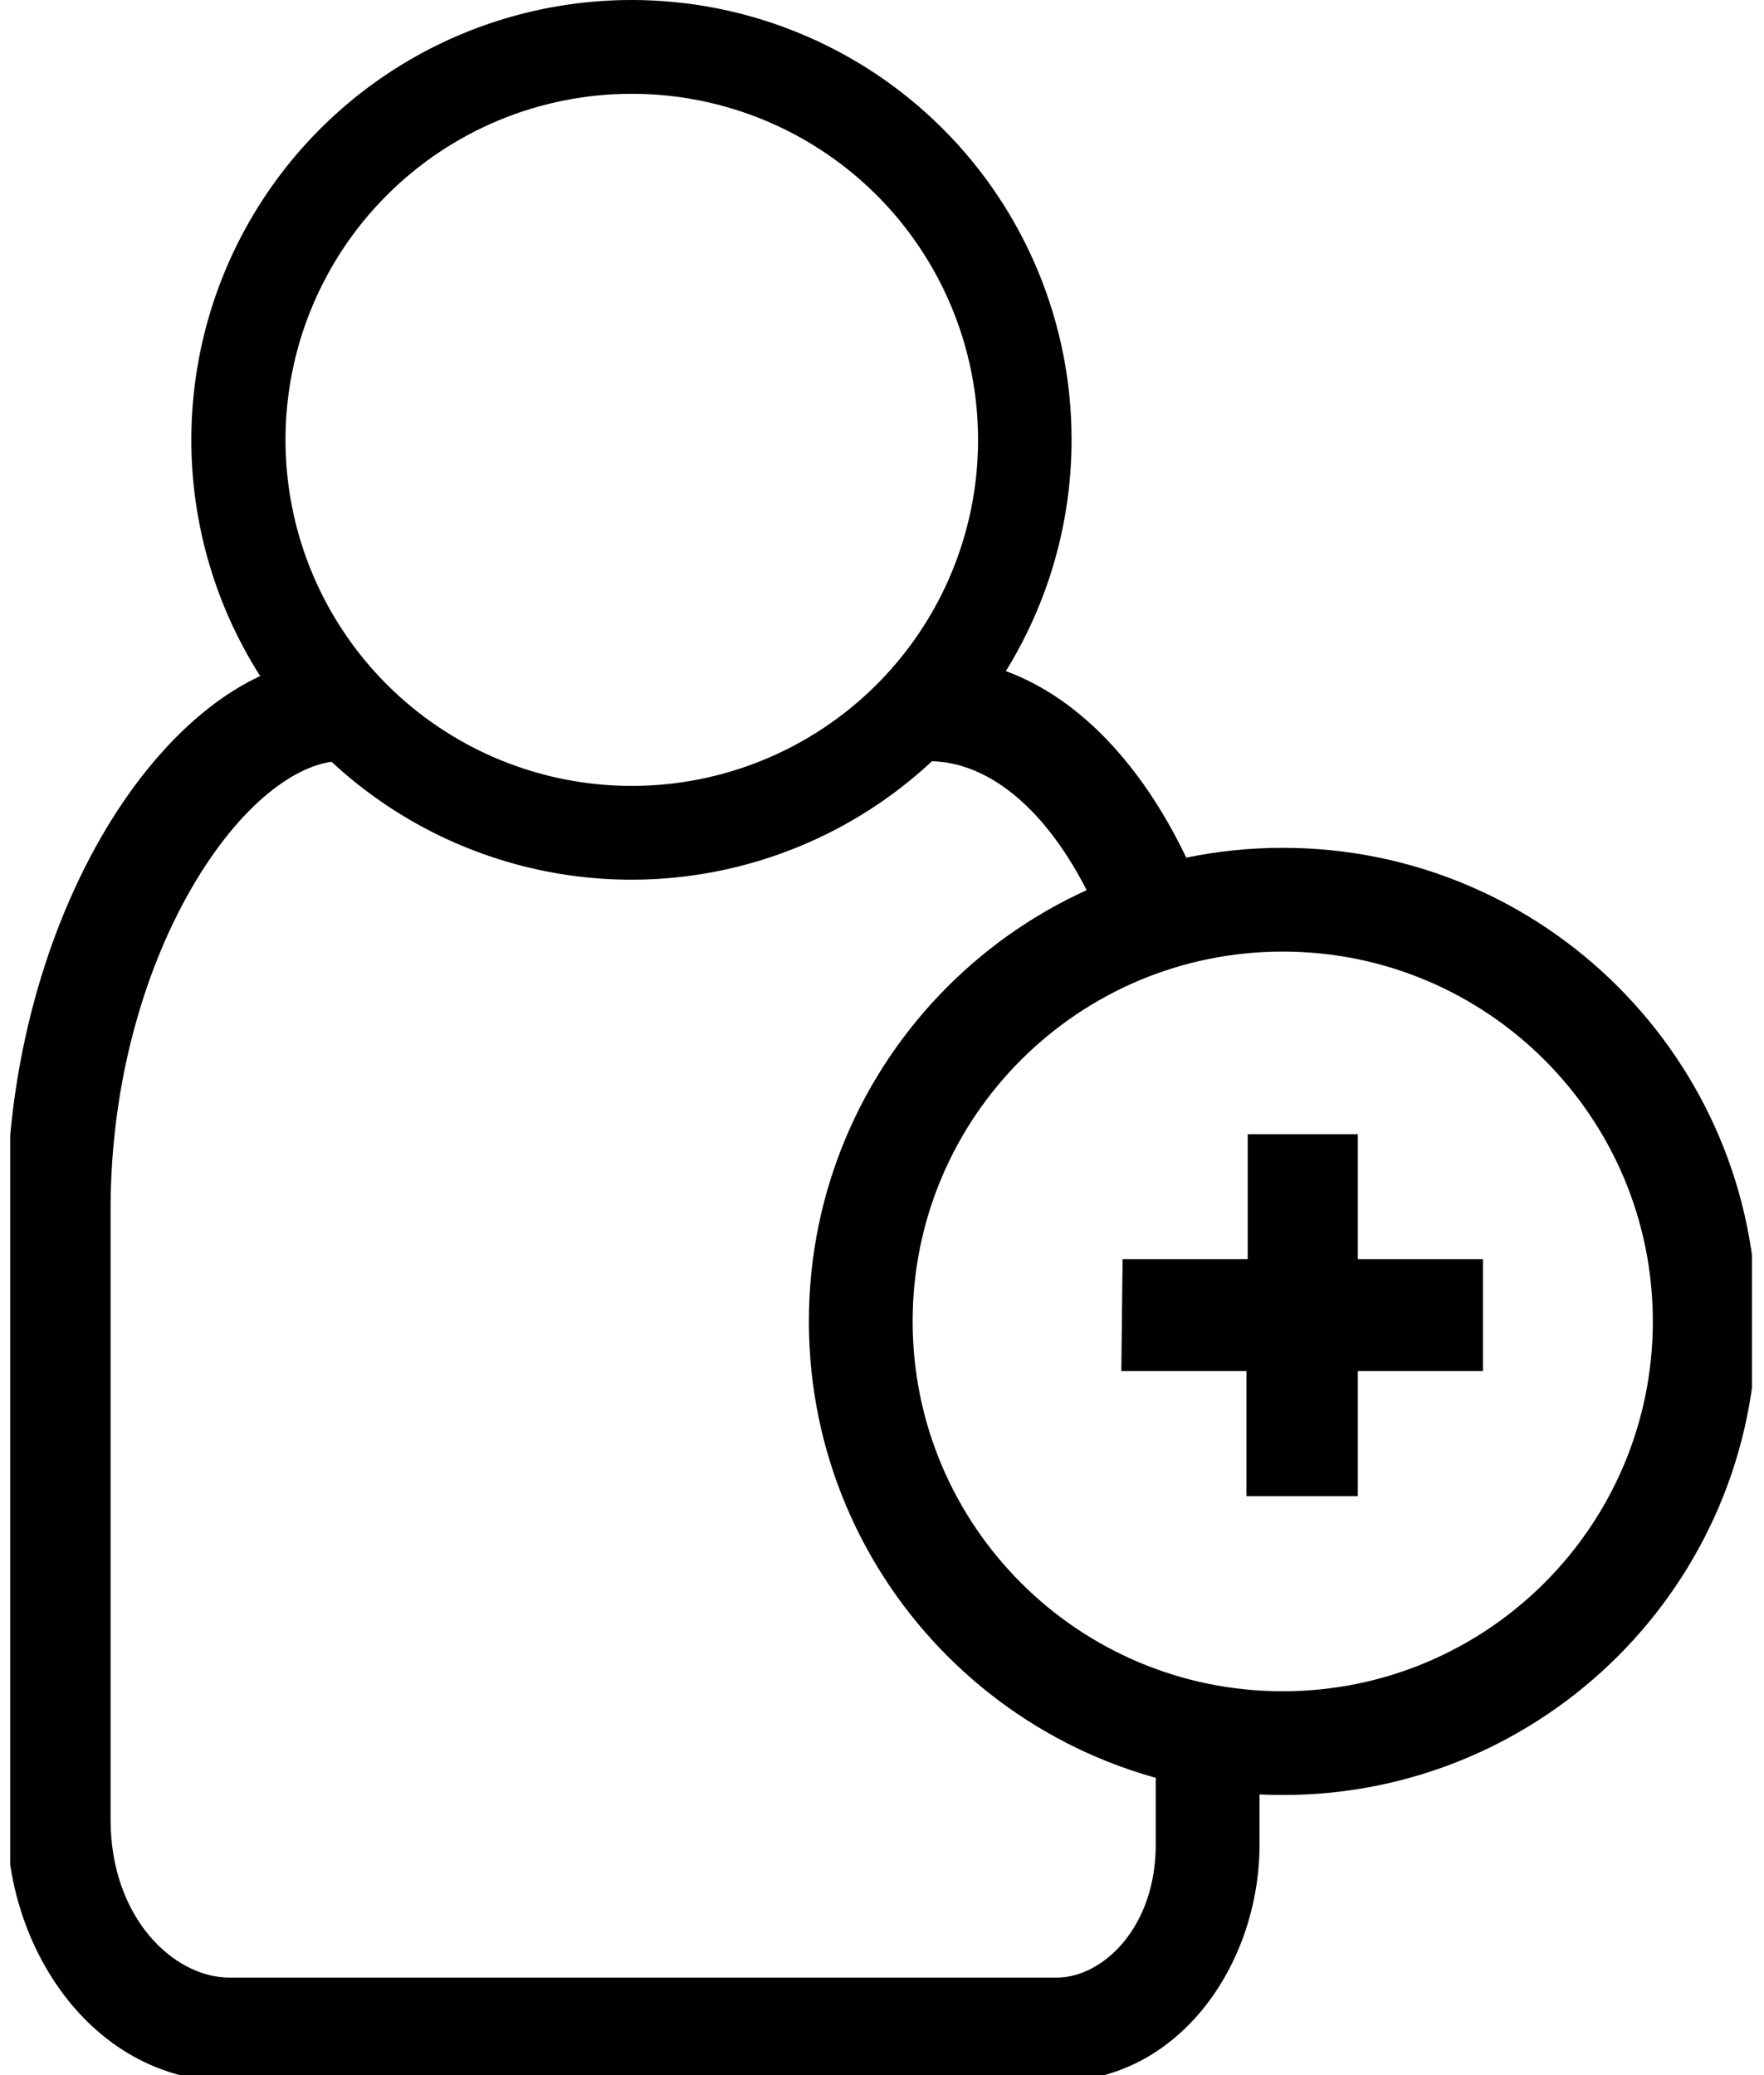
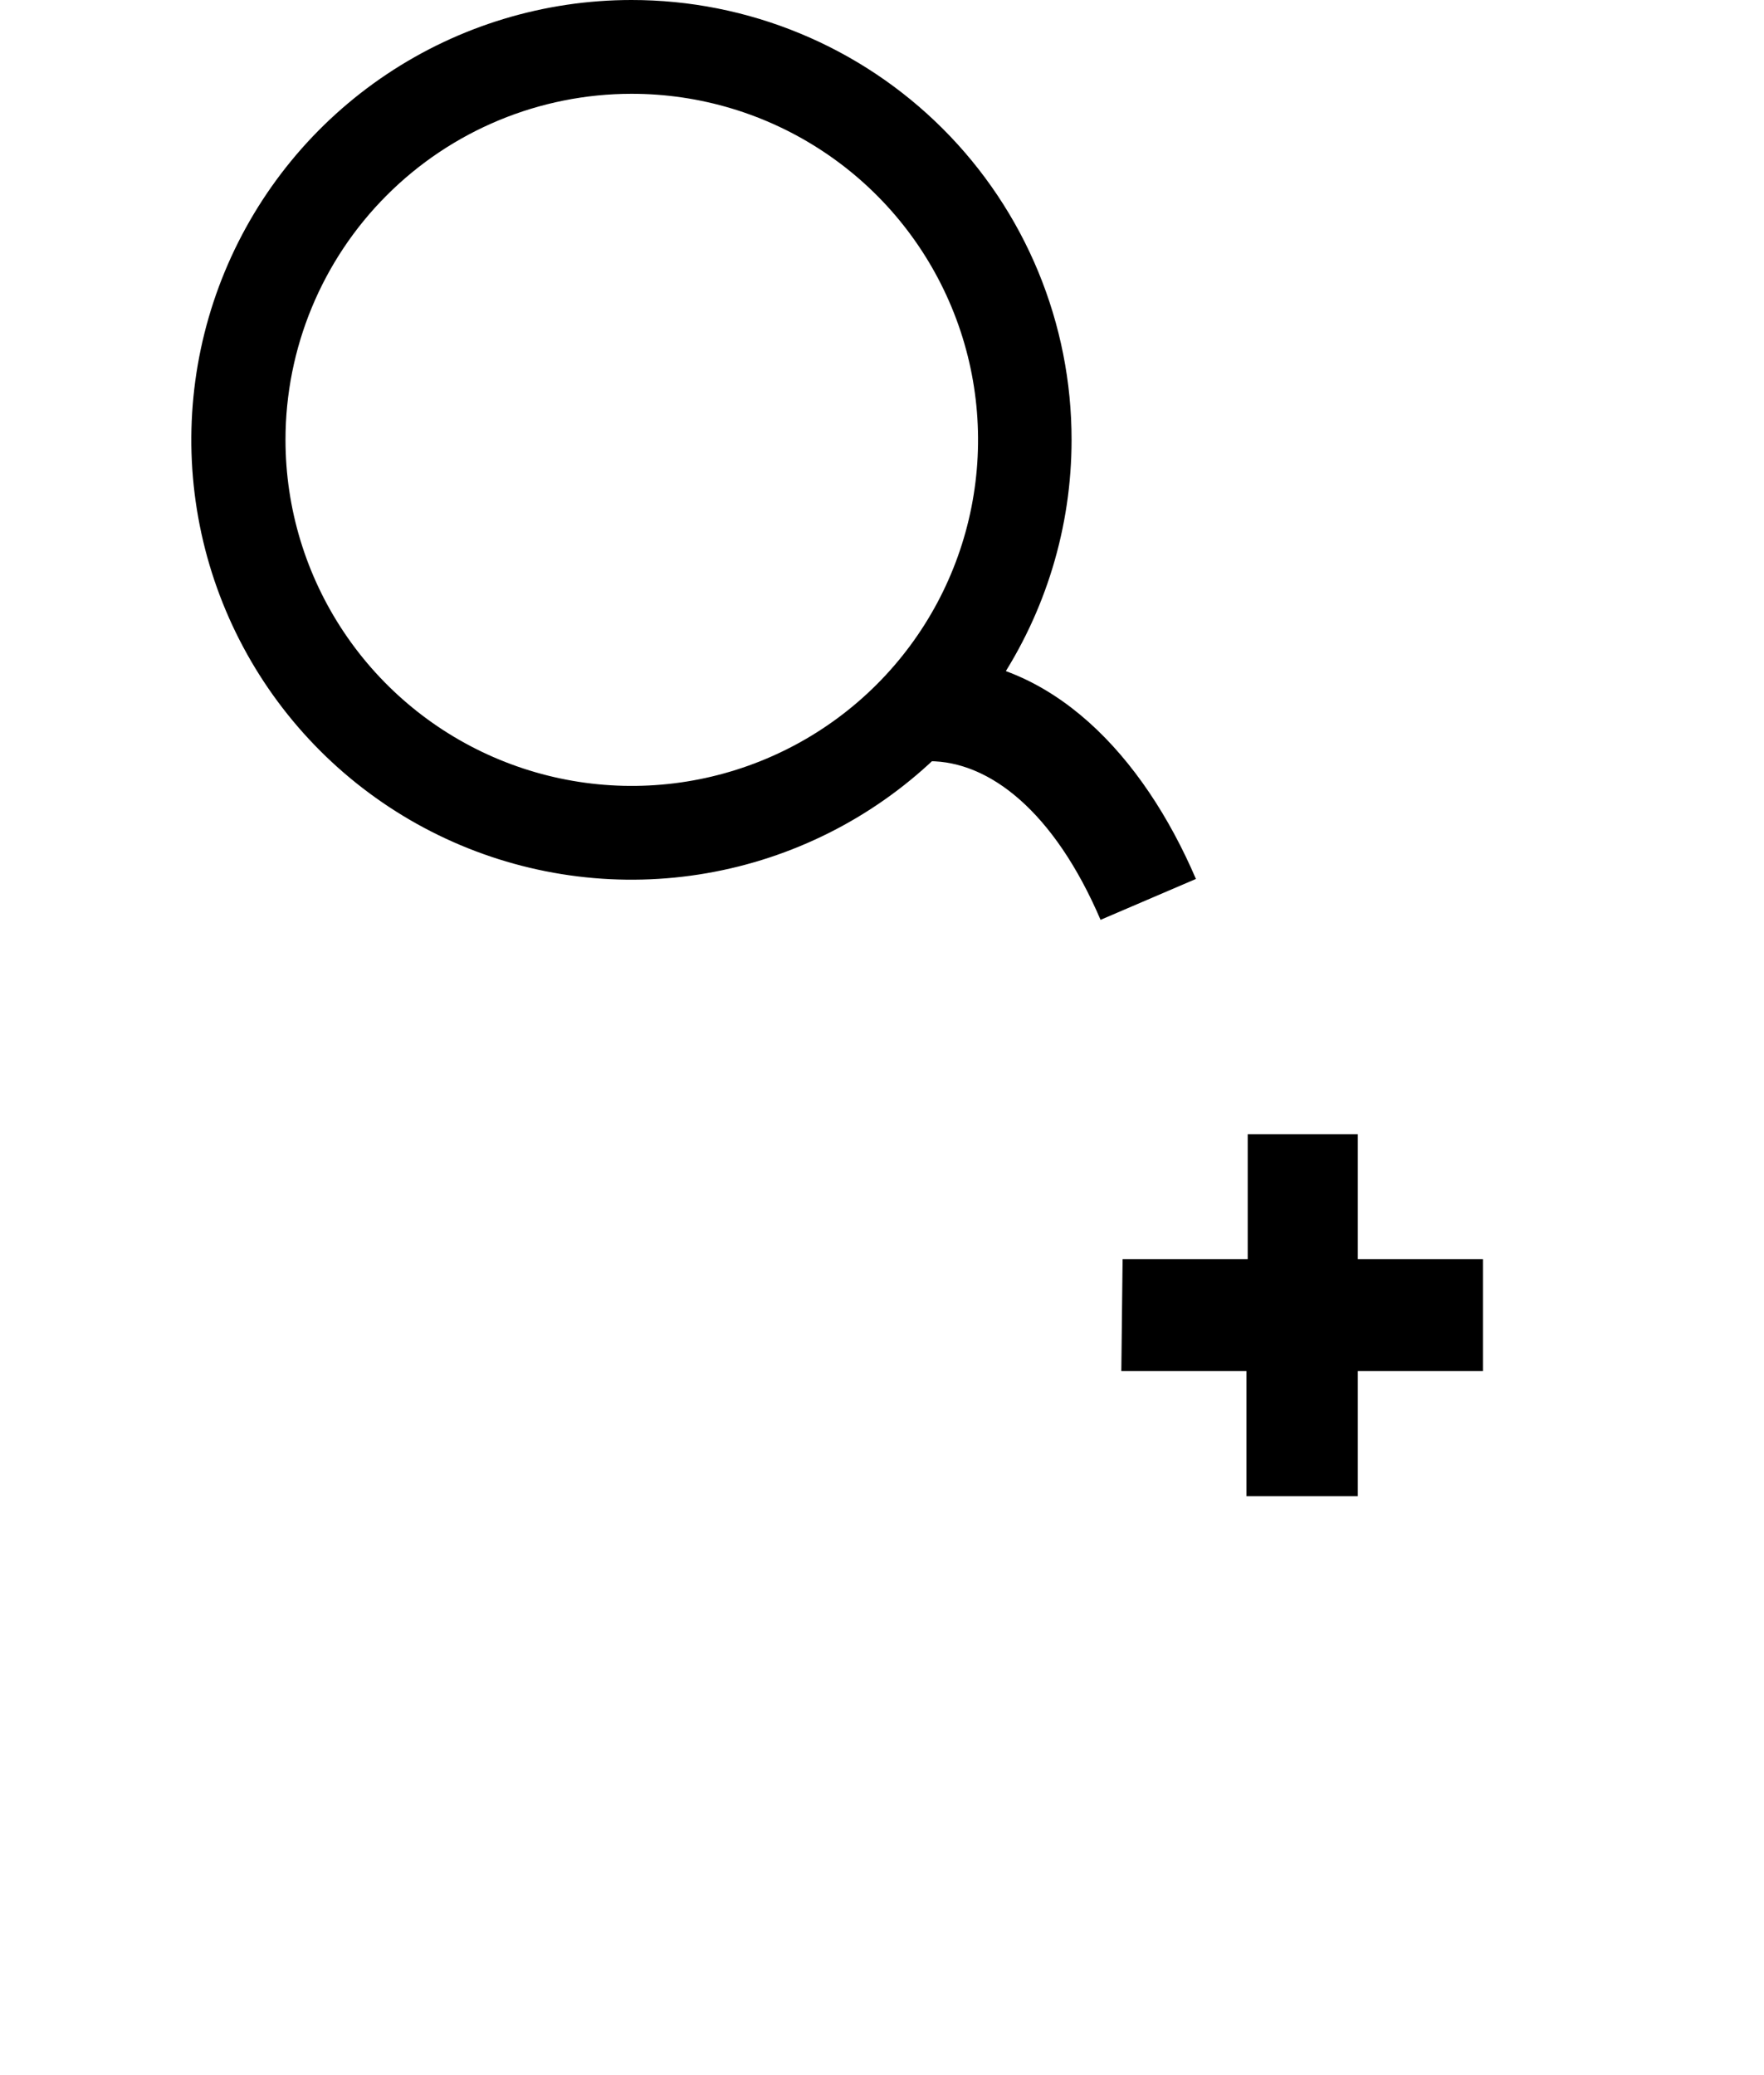
<svg xmlns="http://www.w3.org/2000/svg" width="51" height="60" viewBox="0 0 51 60" fill="none">
  <g clip-path="url(#clip0_9_2191)">
    <path fill-rule="evenodd" clip-rule="evenodd" d="M26.866 19.009C30.404 19.009 33.051 21.859 34.576 25.414L31.819 26.596C30.467 23.444 28.592 22.009 26.866 22.009V19.009Z" fill="black" />
-     <path fill-rule="evenodd" clip-rule="evenodd" d="M3.065 23.967C4.707 21.221 7.134 19.009 9.836 19.009V22.009C8.767 22.009 7.124 23.025 5.64 25.507C4.221 27.88 3.197 31.227 3.197 34.971V52.615C3.197 55.441 5.013 57.18 6.635 57.18H30.556C31.861 57.18 33.415 55.758 33.415 53.329V50.437H36.415V53.329C36.415 56.812 34.063 60.18 30.556 60.18H6.635C2.812 60.18 0.197 56.496 0.197 52.615V34.971C0.197 30.707 1.357 26.824 3.065 23.967Z" fill="black" />
    <path d="M18.256 2.712C20.237 2.71 22.173 3.295 23.821 4.394C25.469 5.492 26.753 7.054 27.512 8.882C28.272 10.71 28.471 12.723 28.086 14.664C27.701 16.606 26.748 18.39 25.348 19.79C23.948 21.19 22.164 22.144 20.222 22.531C18.28 22.918 16.266 22.72 14.436 21.963C12.606 21.206 11.042 19.923 9.942 18.278C8.841 16.632 8.254 14.697 8.254 12.718C8.254 10.066 9.307 7.522 11.183 5.646C13.058 3.769 15.603 2.714 18.256 2.712ZM18.256 3.21678e-06C15.74 3.21678e-06 13.279 0.746 11.187 2.143C9.094 3.541 7.463 5.527 6.5 7.851C5.537 10.175 5.285 12.732 5.776 15.199C6.267 17.666 7.479 19.932 9.258 21.71C11.038 23.489 13.305 24.7 15.774 25.191C18.242 25.682 20.801 25.43 23.126 24.467C25.451 23.505 27.439 21.875 28.837 19.783C30.235 17.692 30.981 15.233 30.981 12.718C30.982 11.047 30.654 9.393 30.015 7.849C29.376 6.306 28.439 4.903 27.257 3.722C26.075 2.541 24.672 1.604 23.127 0.966C21.583 0.327 19.928 -0.001 18.256 3.21678e-06Z" fill="black" />
-     <path fill-rule="evenodd" clip-rule="evenodd" d="M37.086 27.514C31.176 27.514 26.386 32.302 26.386 38.207C26.386 44.112 31.176 48.901 37.086 48.901C42.996 48.901 47.786 44.112 47.786 38.207C47.786 32.302 42.996 27.514 37.086 27.514ZM23.386 38.207C23.386 30.644 29.52 24.514 37.086 24.514C44.652 24.514 50.786 30.644 50.786 38.207C50.786 45.771 44.652 51.901 37.086 51.901C29.52 51.901 23.386 45.771 23.386 38.207Z" fill="black" />
    <path d="M32.456 36.408H36.073V32.793H39.257V36.408H42.874V39.644H39.257V43.26H36.037V39.644H32.419L32.456 36.408Z" fill="black" />
  </g>
  <defs>
    <clipPath id="clip0_9_2191">
      <rect width="50.357" height="60" fill="white" transform="translate(0.295)" />
    </clipPath>
  </defs>
</svg>